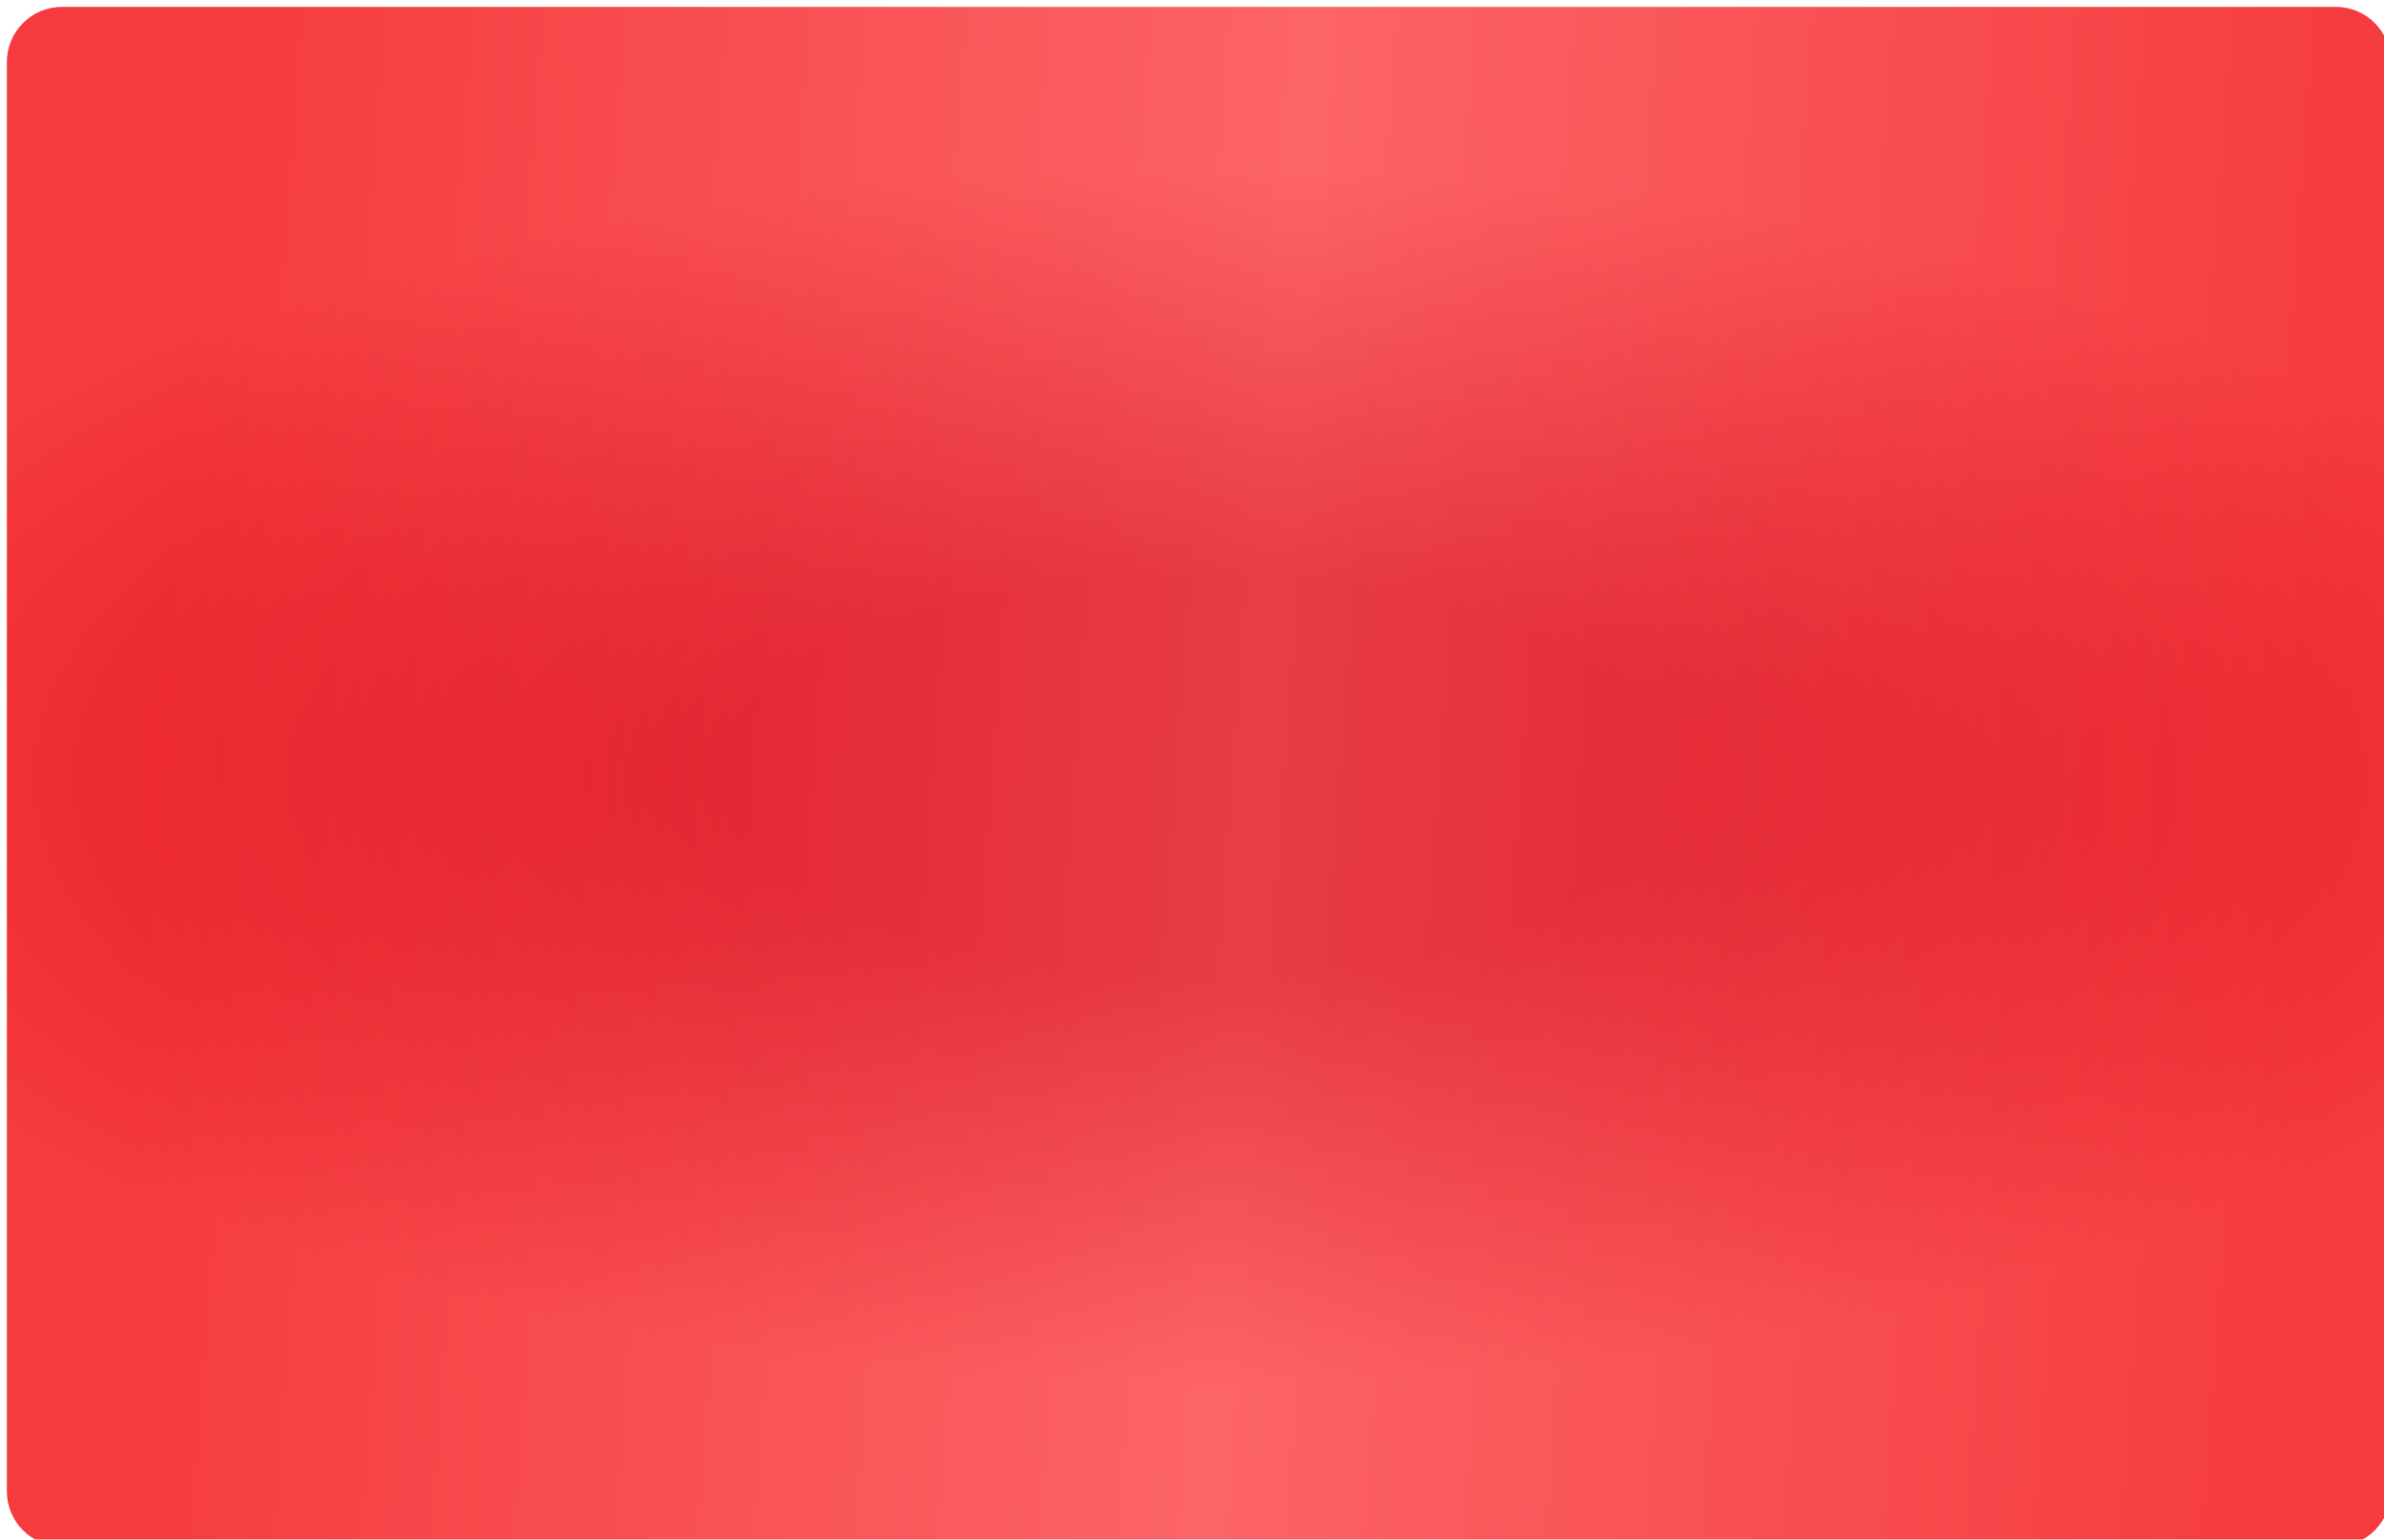
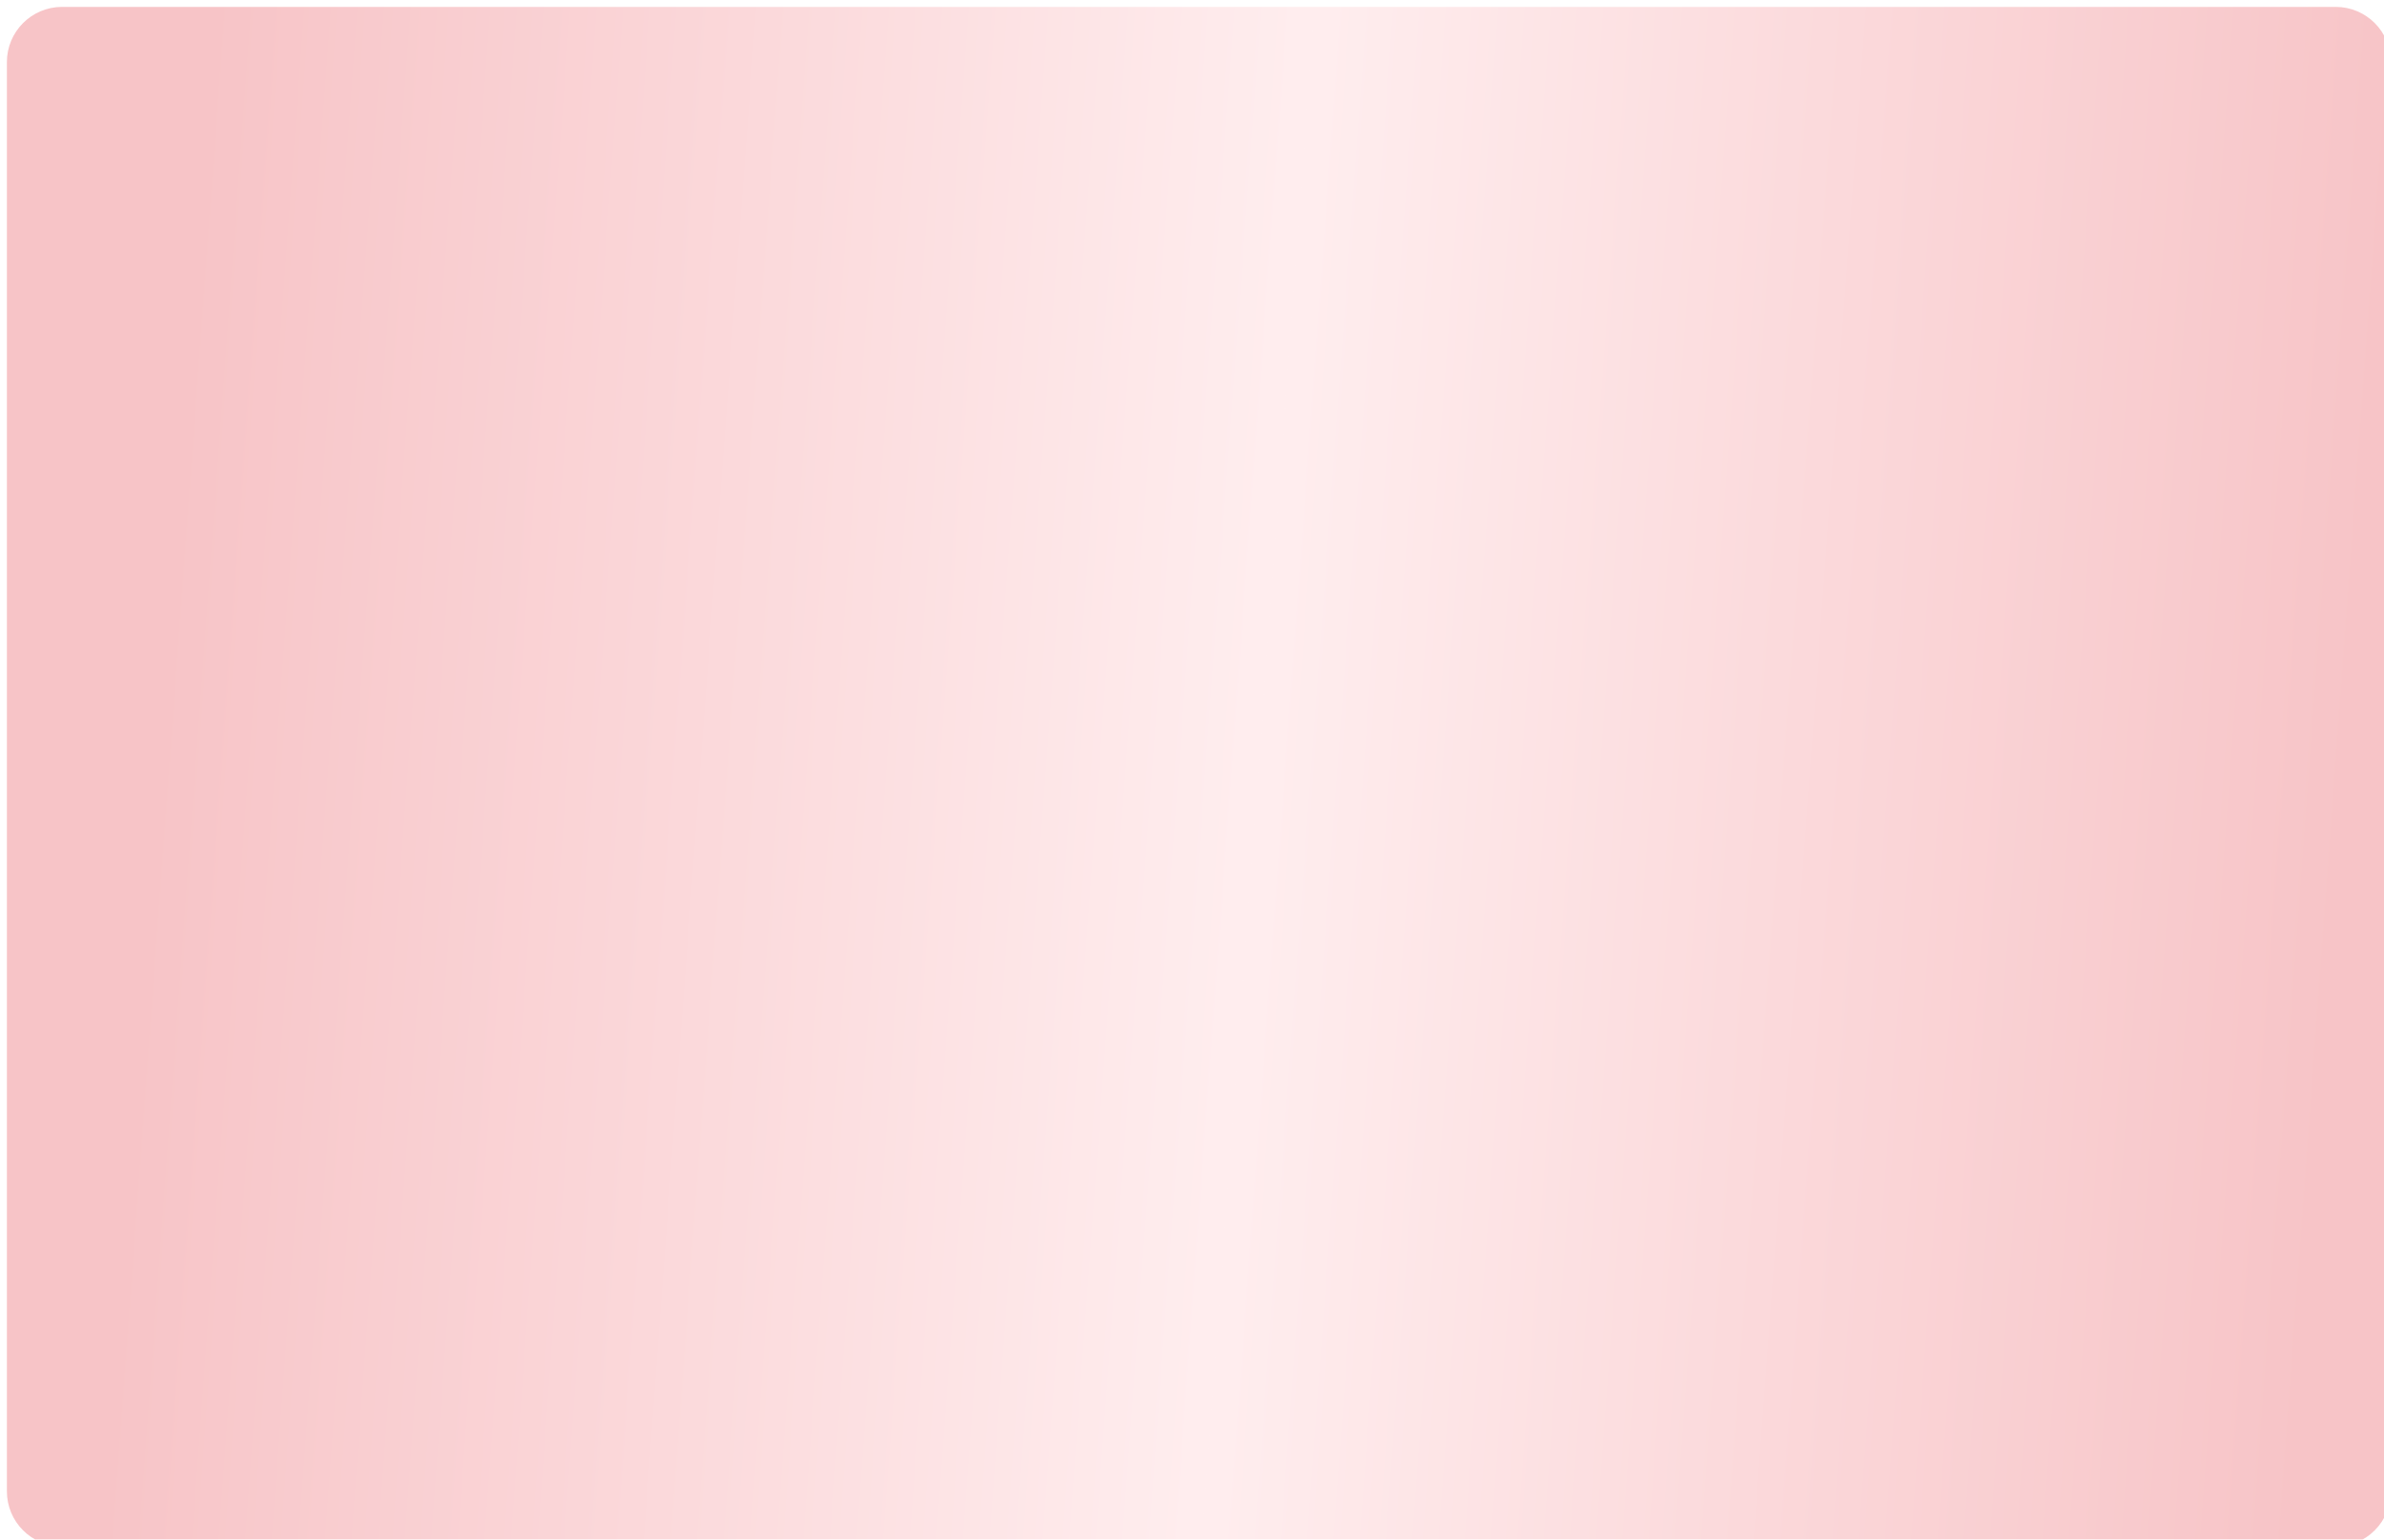
<svg xmlns="http://www.w3.org/2000/svg" width="1728" height="1116" viewBox="0 0 1728 1116" fill="none">
  <g filter="url(#filter0_i_87_317)">
-     <path d="M1.56079e-05 40C6.98791e-06 17.909 17.909 0 40 0L1688 0C1710.09 0 1728 17.909 1728 40V558V1076C1728 1098.09 1710.09 1116 1688 1116H40C17.909 1116 6.22095e-06 1098.09 1.38949e-05 1076L0 525.6L1.56079e-05 40Z" fill="url(#paint0_radial_87_317)" />
    <path d="M1.56079e-05 40C6.98791e-06 17.909 17.909 0 40 0L1688 0C1710.09 0 1728 17.909 1728 40V558V1076C1728 1098.09 1710.09 1116 1688 1116H40C17.909 1116 6.22095e-06 1098.09 1.38949e-05 1076L0 525.6L1.56079e-05 40Z" fill="url(#paint1_linear_87_317)" fill-opacity="0.25" />
  </g>
  <defs>
    <filter id="filter0_i_87_317" x="0" y="0" width="1748" height="1136" filterUnits="userSpaceOnUse" color-interpolation-filters="sRGB">
      <feFlood flood-opacity="0" result="BackgroundImageFix" />
      <feBlend mode="normal" in="SourceGraphic" in2="BackgroundImageFix" result="shape" />
      <feColorMatrix in="SourceAlpha" type="matrix" values="0 0 0 0 0 0 0 0 0 0 0 0 0 0 0 0 0 0 127 0" result="hardAlpha" />
      <feOffset dx="5" dy="5" />
      <feGaussianBlur stdDeviation="5" />
      <feComposite in2="hardAlpha" operator="arithmetic" k2="-1" k3="1" />
      <feColorMatrix type="matrix" values="0 0 0 0 0.971 0 0 0 0 0.528 0 0 0 0 0.528 0 0 0 1 0" />
      <feBlend mode="normal" in2="shape" result="effect1_innerShadow_87_317" />
    </filter>
    <radialGradient id="paint0_radial_87_317" cx="0" cy="0" r="1" gradientUnits="userSpaceOnUse" gradientTransform="translate(864.832 558) rotate(90) scale(525.176 1252.57)">
      <stop offset="0.274" stop-color="#E0131F" />
      <stop offset="0.836" stop-color="#FC4848" />
    </radialGradient>
    <linearGradient id="paint1_linear_87_317" x1="102.316" y1="559.91" x2="1692.87" y2="676.53" gradientUnits="userSpaceOnUse">
      <stop stop-color="#E0131F" />
      <stop offset="0.503" stop-color="#FFBABE" />
      <stop offset="1" stop-color="#E0131F" />
    </linearGradient>
  </defs>
</svg>